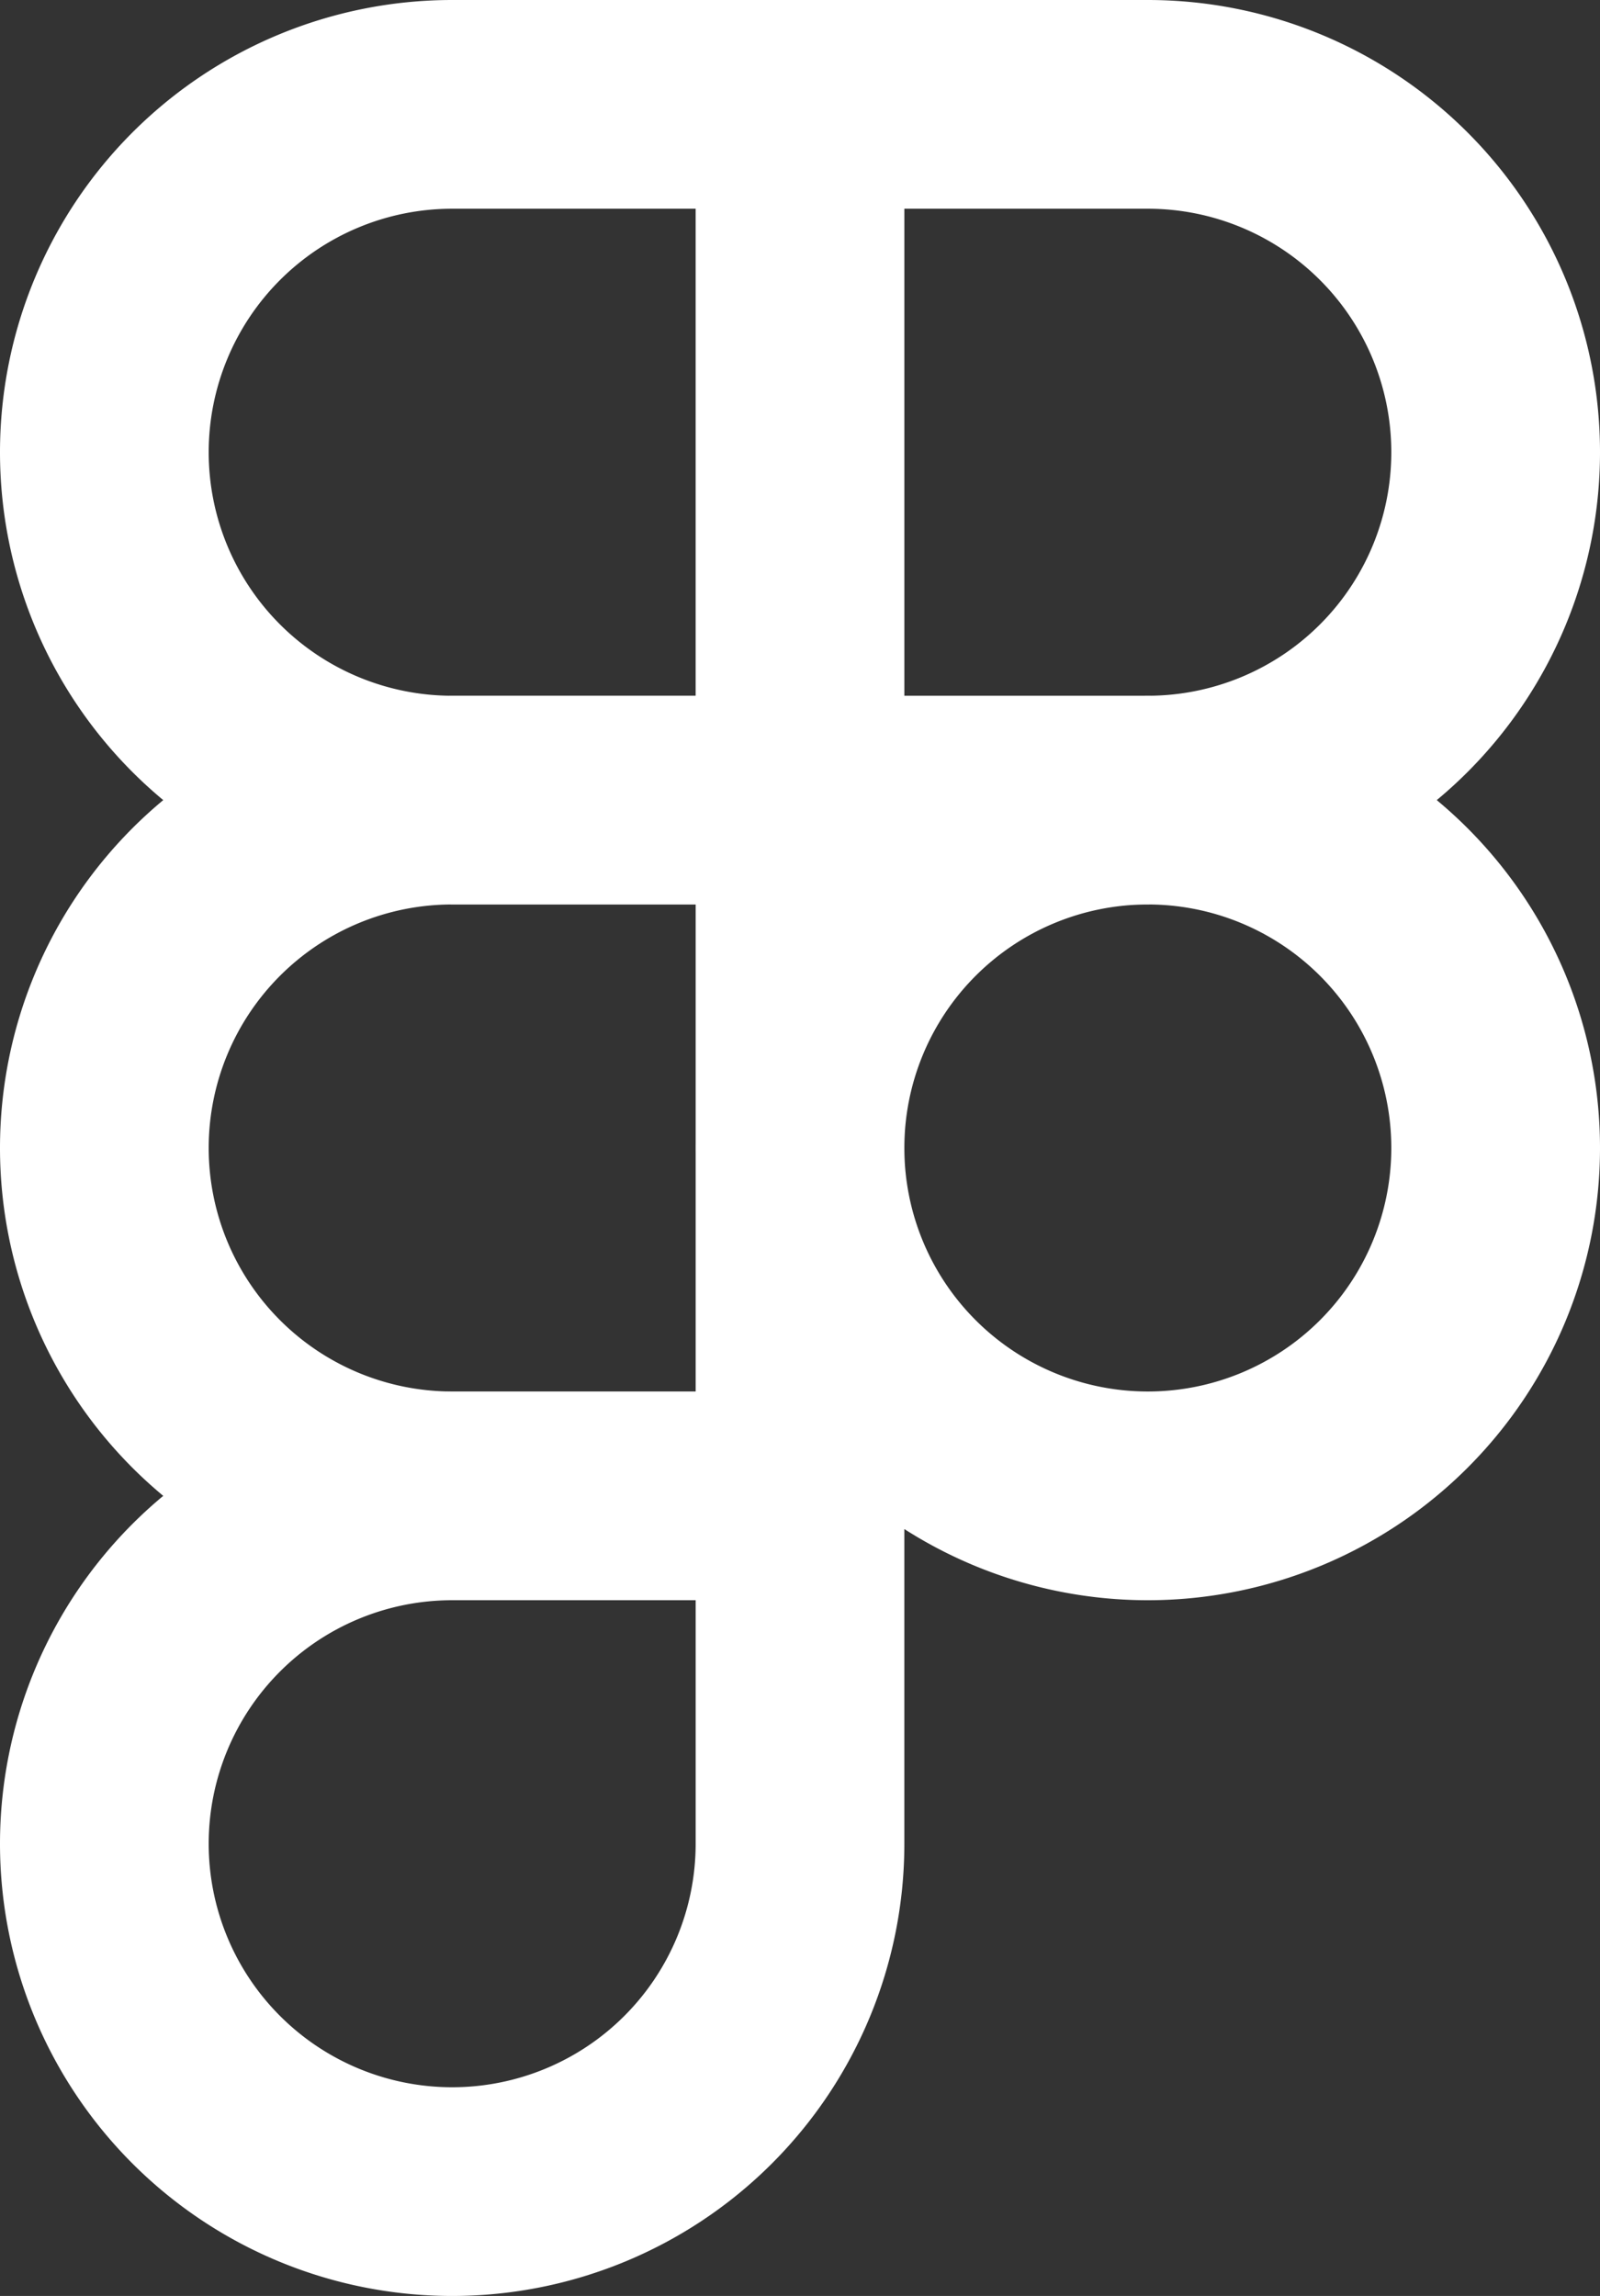
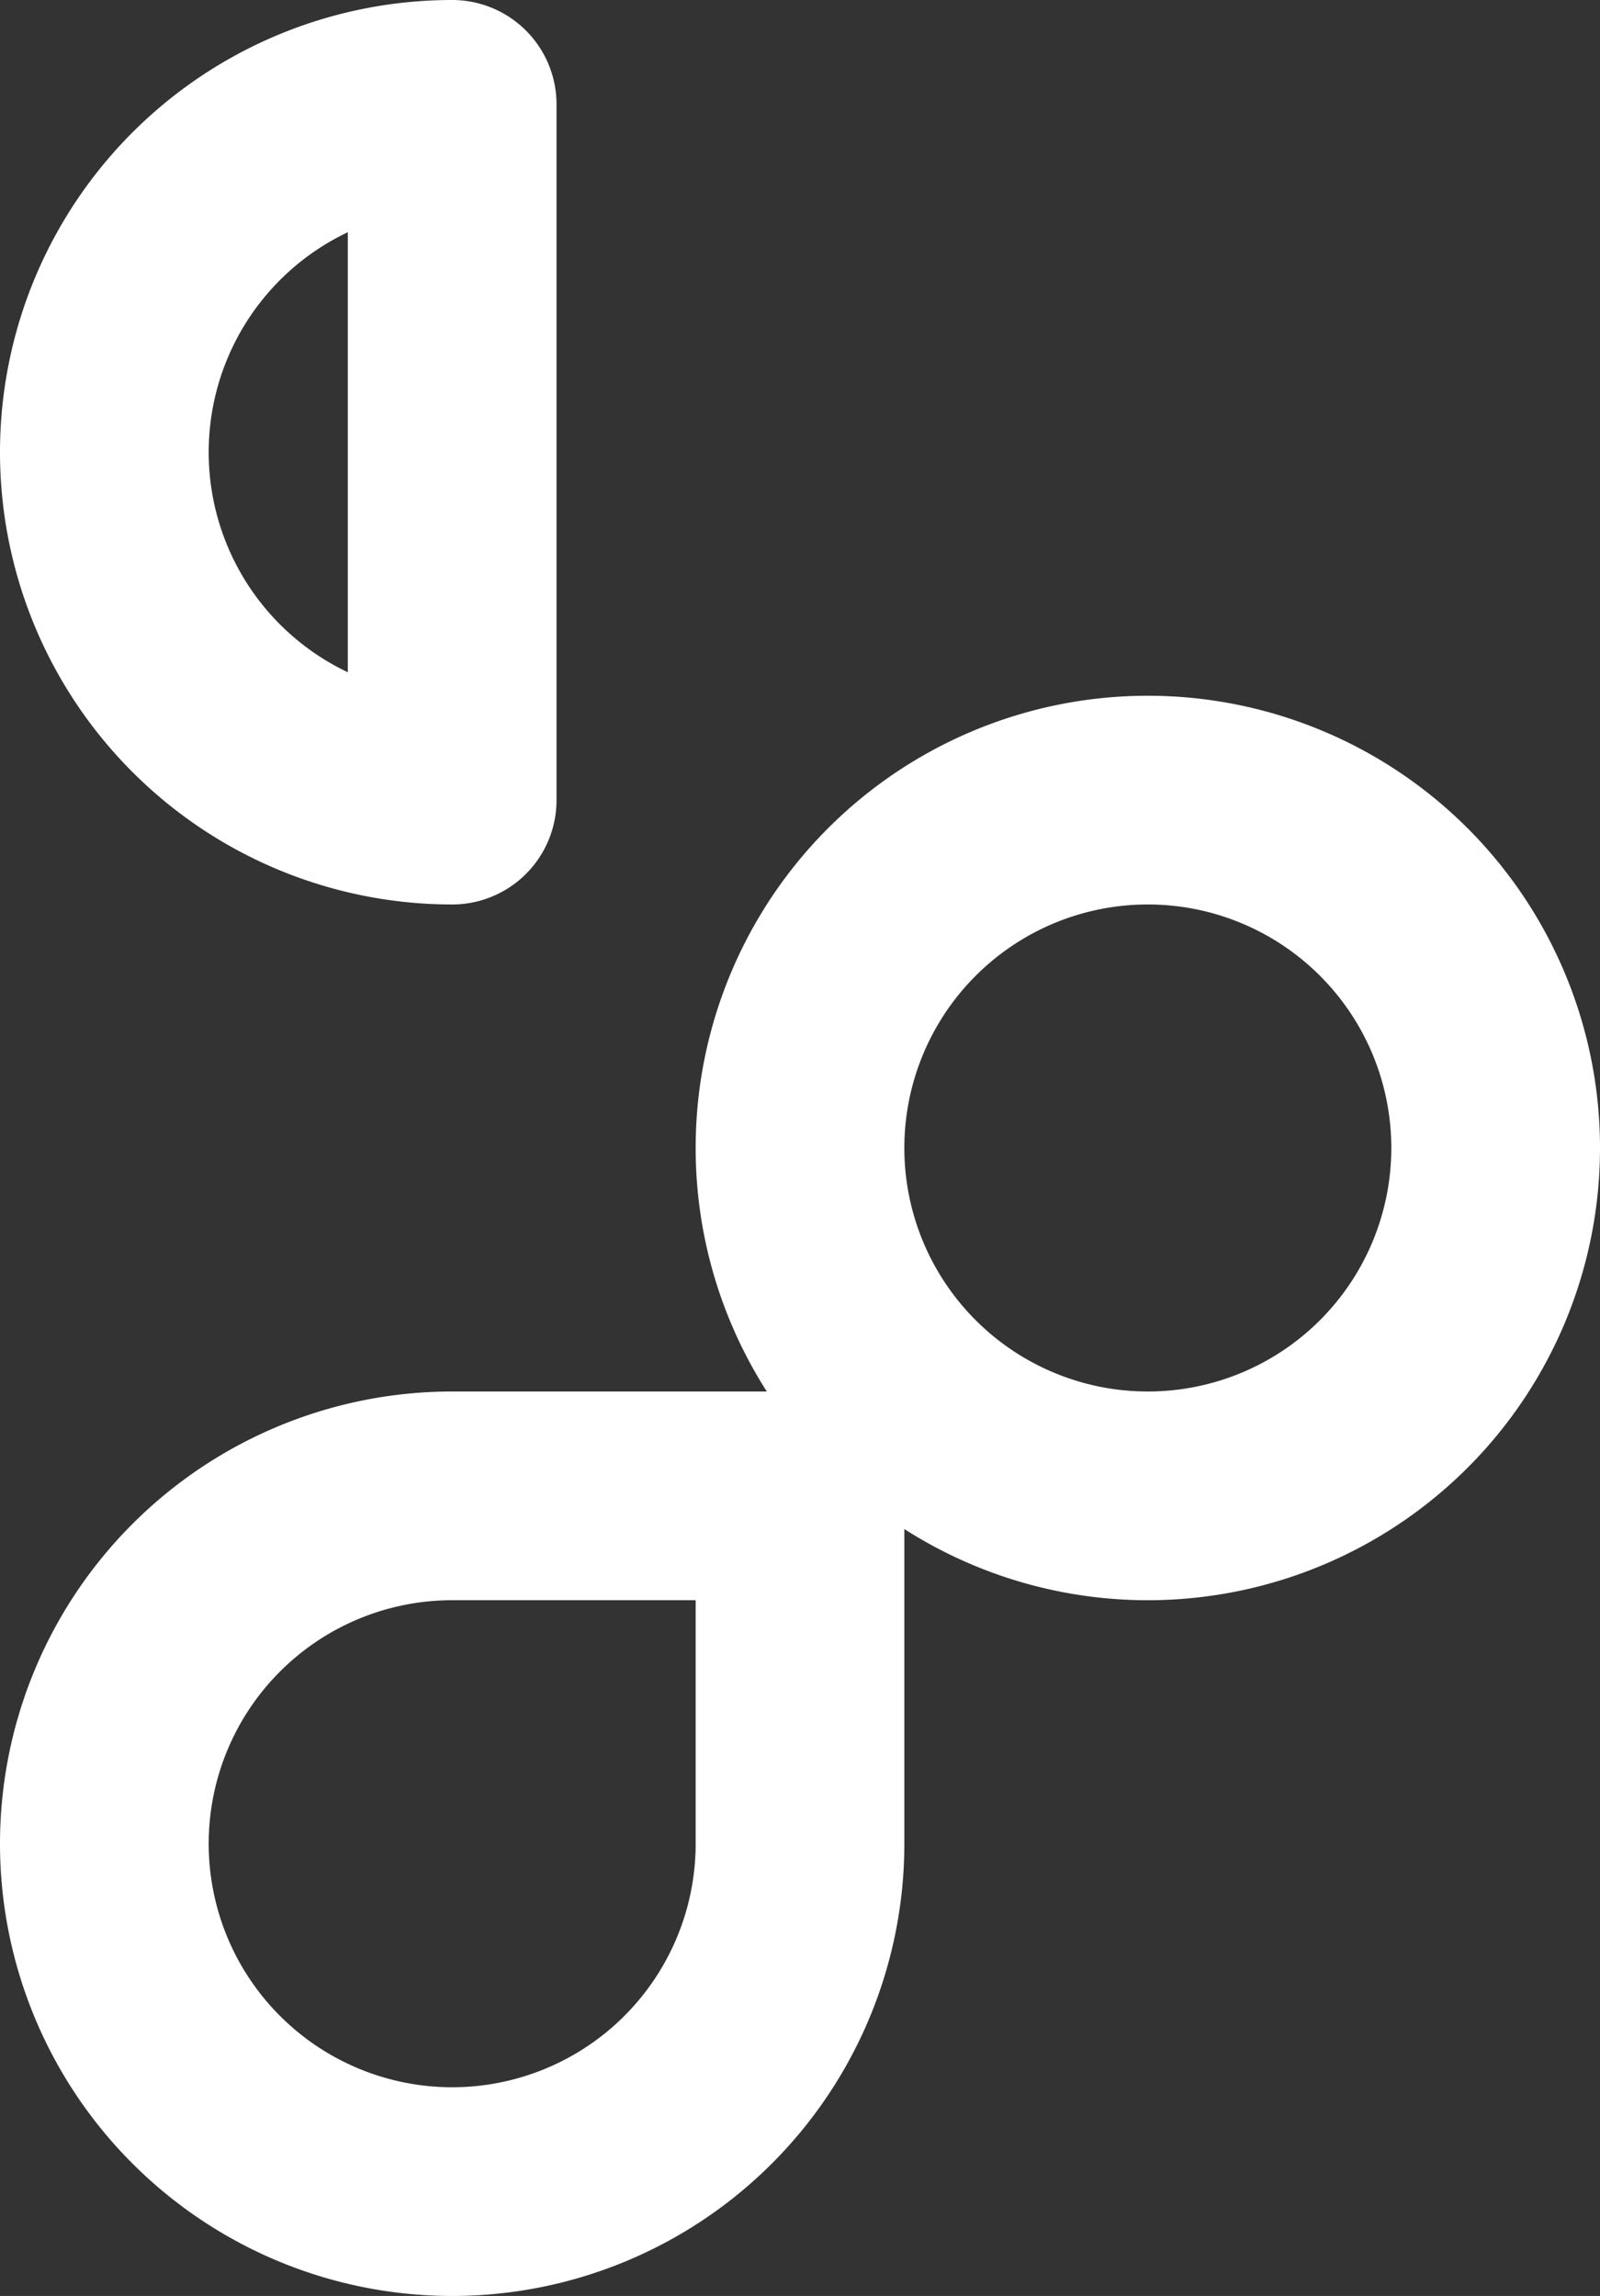
<svg xmlns="http://www.w3.org/2000/svg" width="23" height="33" viewBox="0 0 23 33">
  <rect x="0" y="0" width="23" height="33" fill="#333333" stroke="none" />
  <g id="Figma" transform="translate(-1469.5 -152.5)">
-     <path id="Path_32" data-name="Path 32" d="M5,7a5,5,0,0,1,5-5h5V12H10A5,5,0,0,1,5,7Z" transform="translate(1466 152)" fill="none" stroke="#fff" stroke-linecap="round" stroke-linejoin="round" stroke-width="3" />
-     <path id="Path_33" data-name="Path 33" d="M12,2h5a5,5,0,0,1,0,10H12Z" transform="translate(1469 152)" fill="none" stroke="#fff" stroke-linecap="round" stroke-linejoin="round" stroke-width="3" />
+     <path id="Path_32" data-name="Path 32" d="M5,7a5,5,0,0,1,5-5V12H10A5,5,0,0,1,5,7Z" transform="translate(1466 152)" fill="none" stroke="#fff" stroke-linecap="round" stroke-linejoin="round" stroke-width="3" />
    <path id="Path_34" data-name="Path 34" d="M12,14a5,5,0,1,1,5,5,5,5,0,0,1-5-5Z" transform="translate(1469 155)" fill="none" stroke="#fff" stroke-linecap="round" stroke-linejoin="round" stroke-width="3" />
    <path id="Path_35" data-name="Path 35" d="M5,21a5,5,0,0,1,5-5h5v5A5,5,0,1,1,5,21Z" transform="translate(1466 158)" fill="none" stroke="#fff" stroke-linecap="round" stroke-linejoin="round" stroke-width="3" />
-     <path id="Path_36" data-name="Path 36" d="M5,14a5,5,0,0,1,5-5h5V19H10a5,5,0,0,1-5-5Z" transform="translate(1466 155)" fill="none" stroke="#fff" stroke-linecap="round" stroke-linejoin="round" stroke-width="3" />
  </g>
</svg>